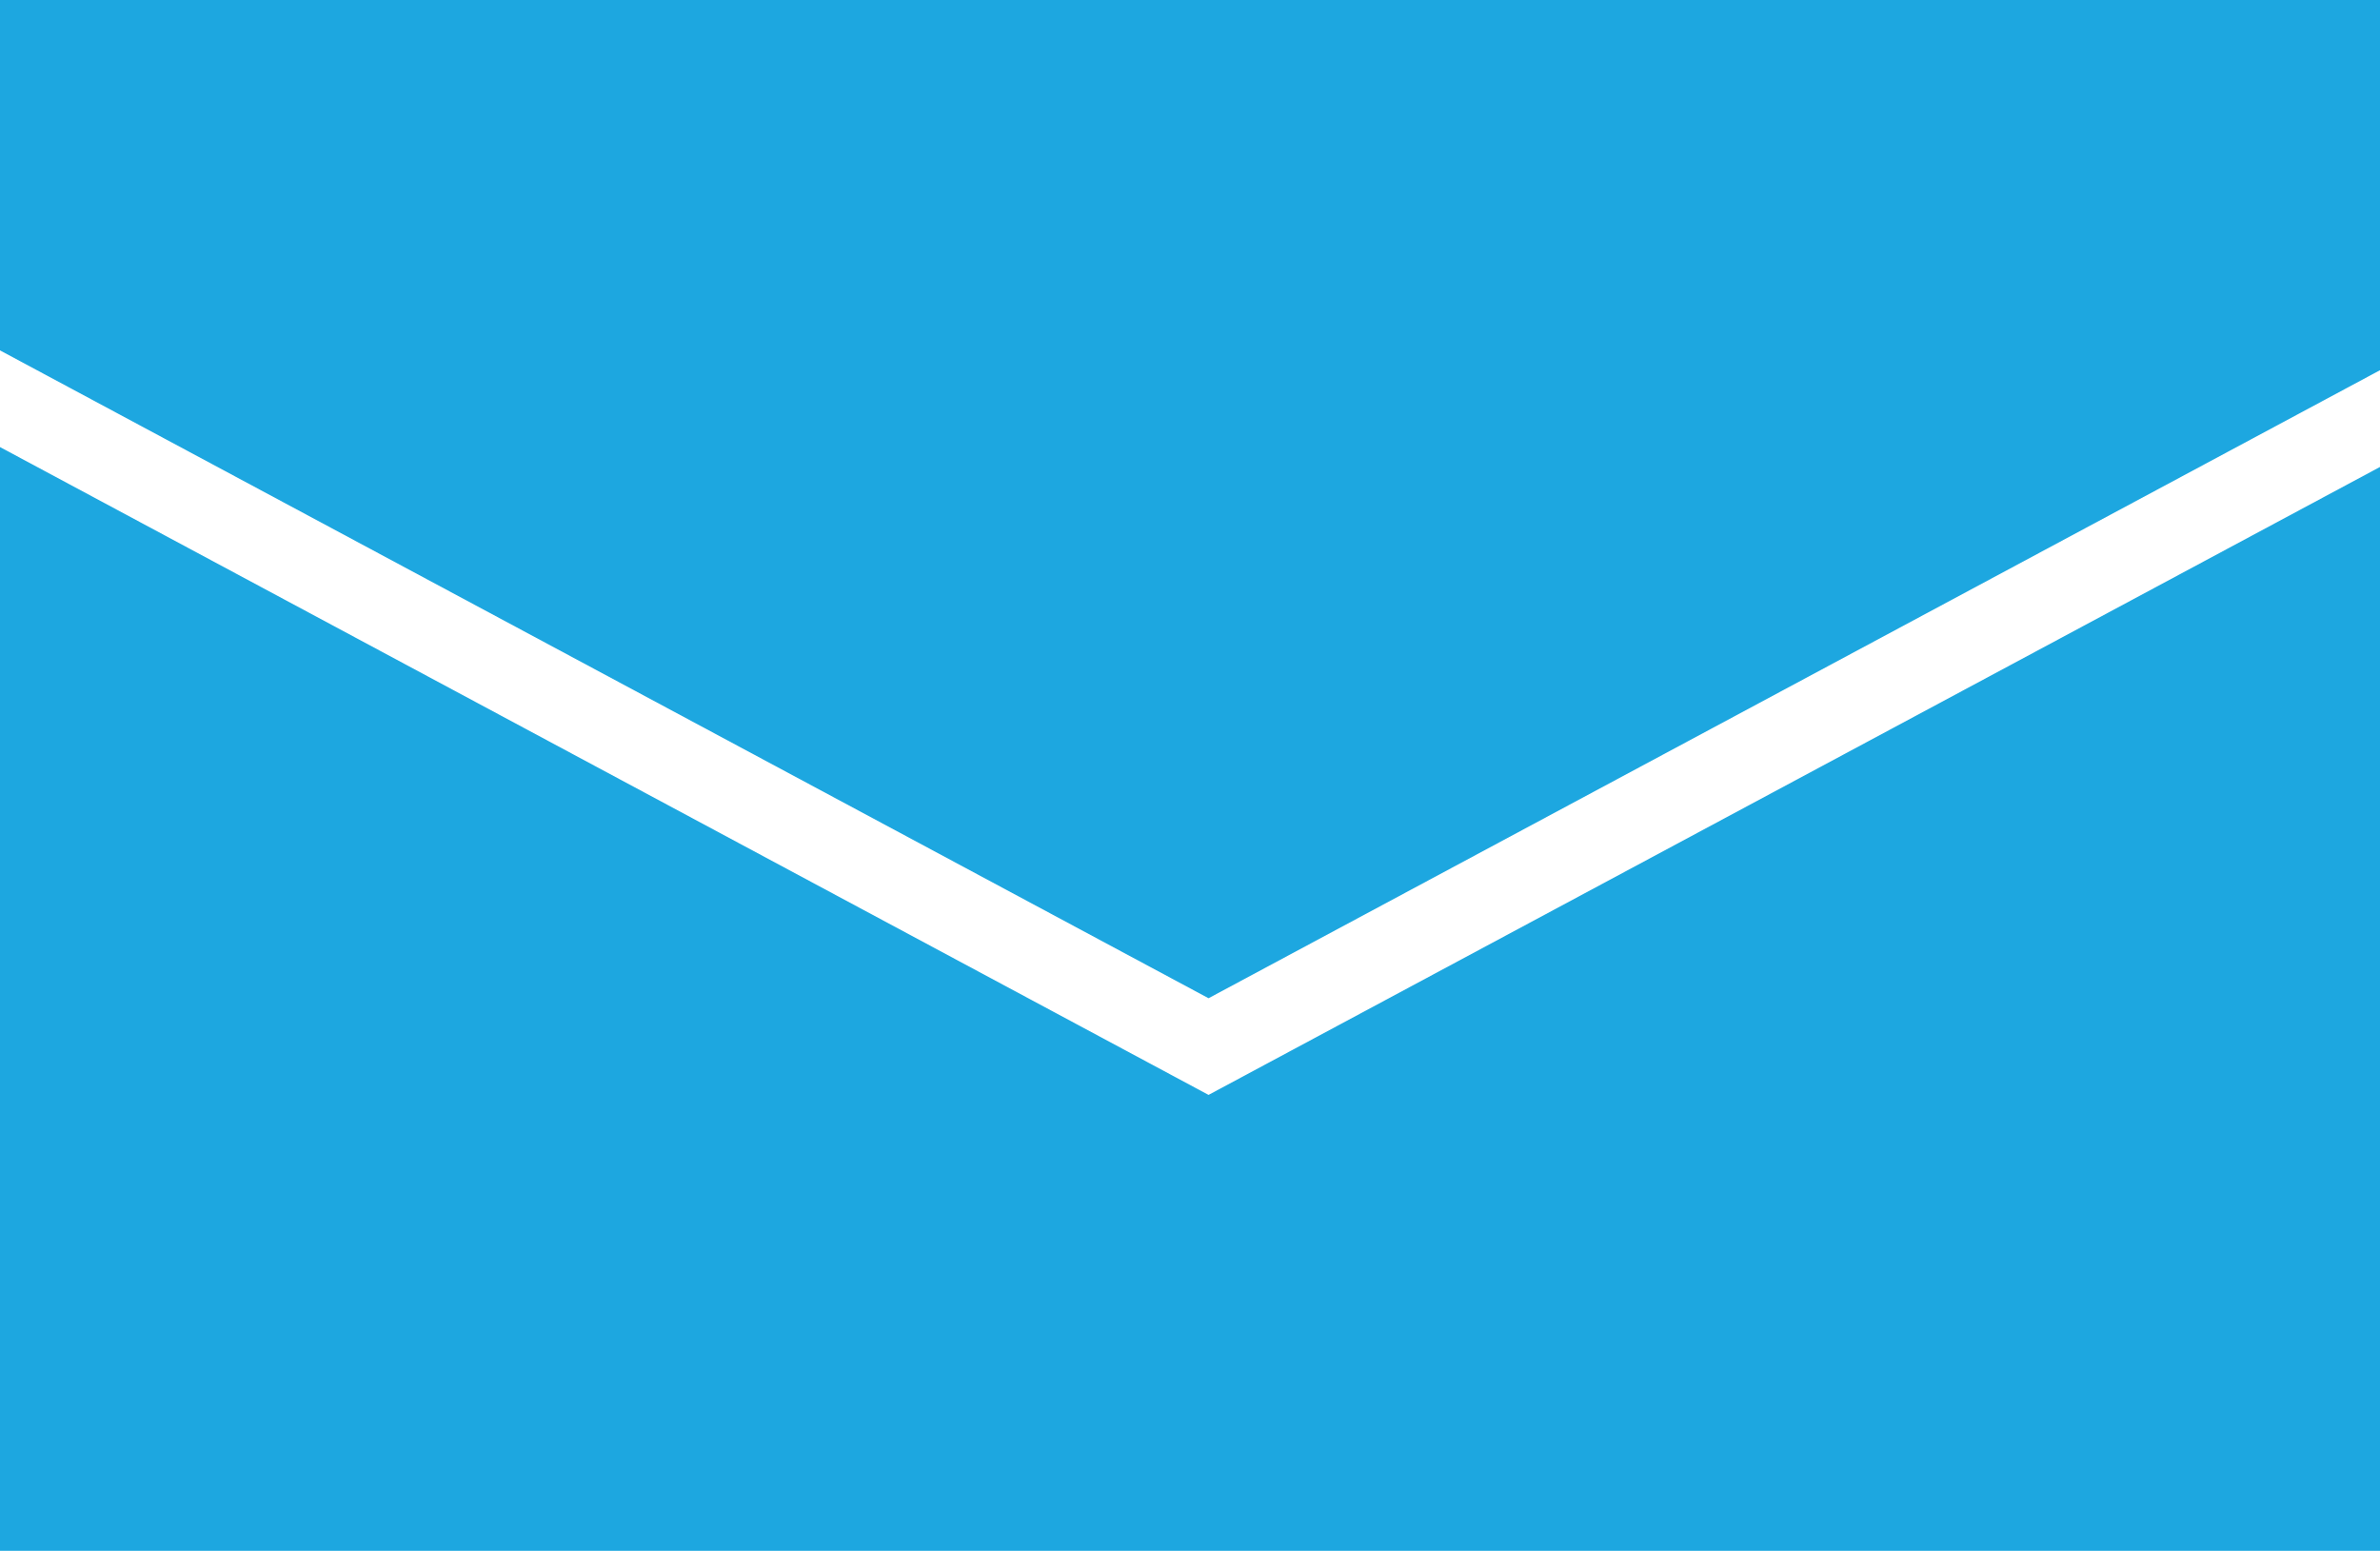
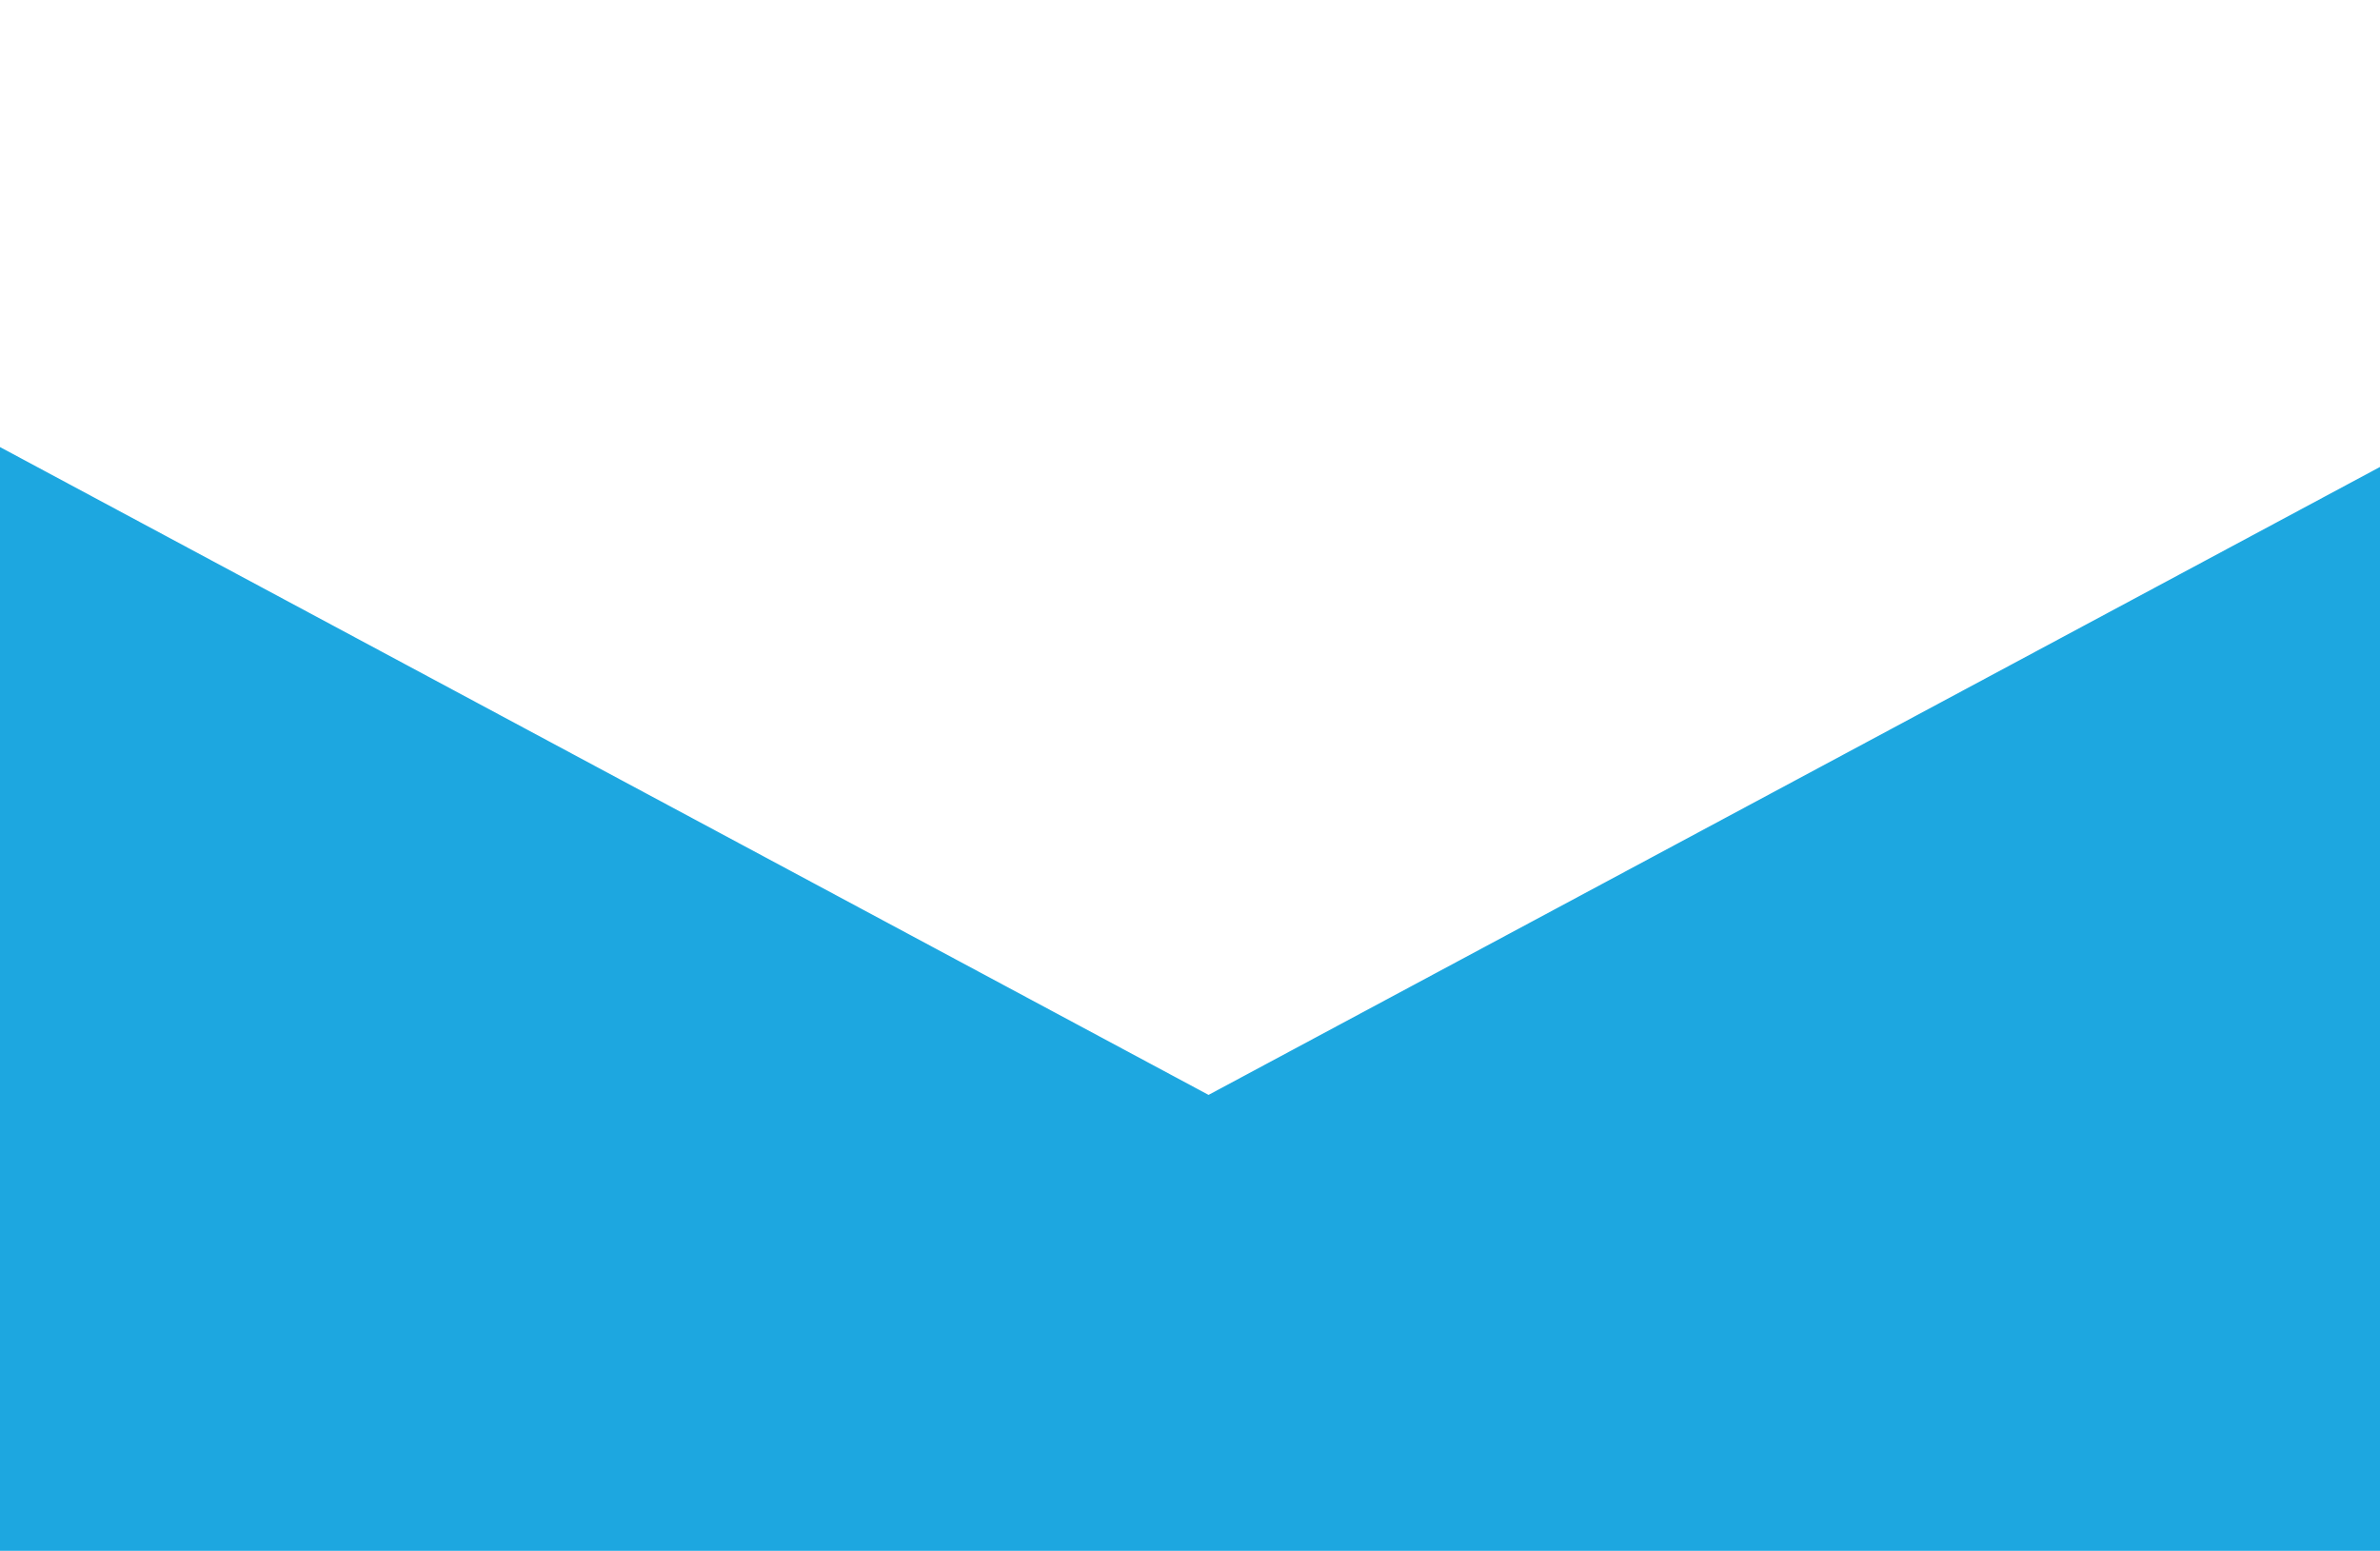
<svg xmlns="http://www.w3.org/2000/svg" id="グループ_677" data-name="グループ 677" width="63.652" height="41.471" viewBox="0 0 63.652 41.471">
-   <path id="パス_19435" data-name="パス 19435" d="M0,0V9.37L32.322,26.694,63.652,9.9V0Z" fill="#1da7e0" />
  <path id="パス_19436" data-name="パス 19436" d="M0,41.47H63.652V12.487L32.322,29.279,0,11.955Z" fill="#1da7e0" />
</svg>